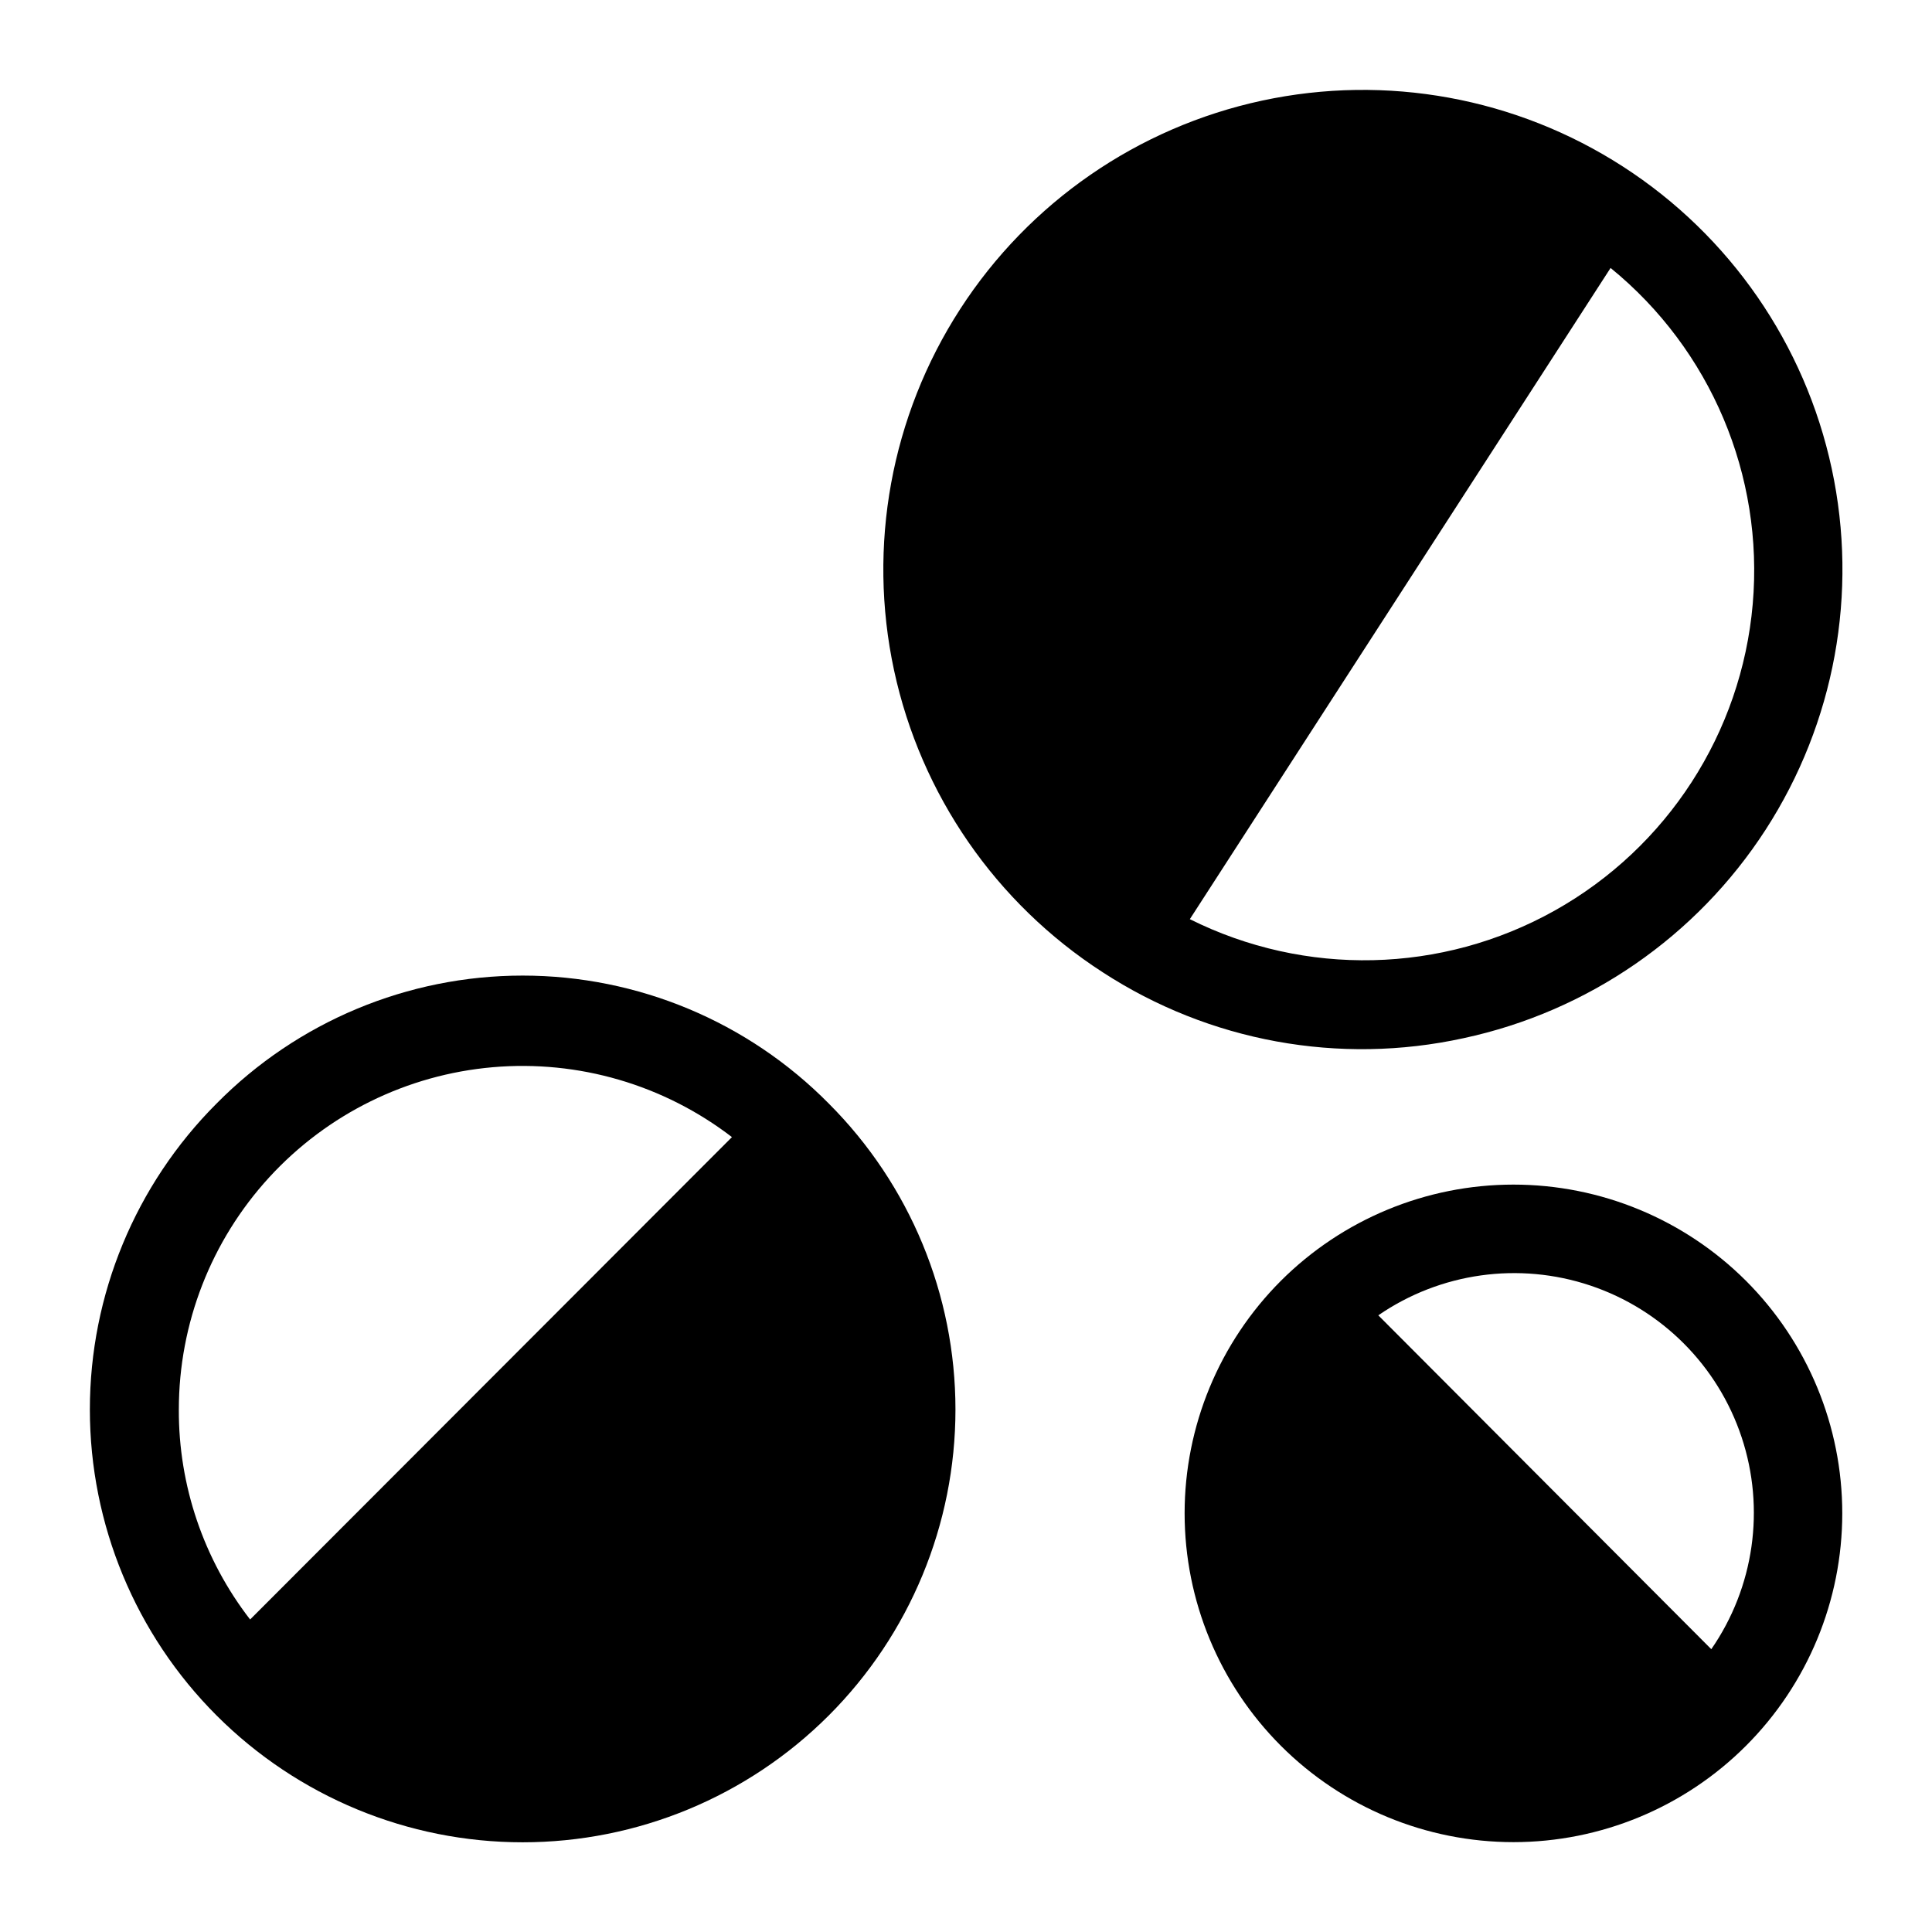
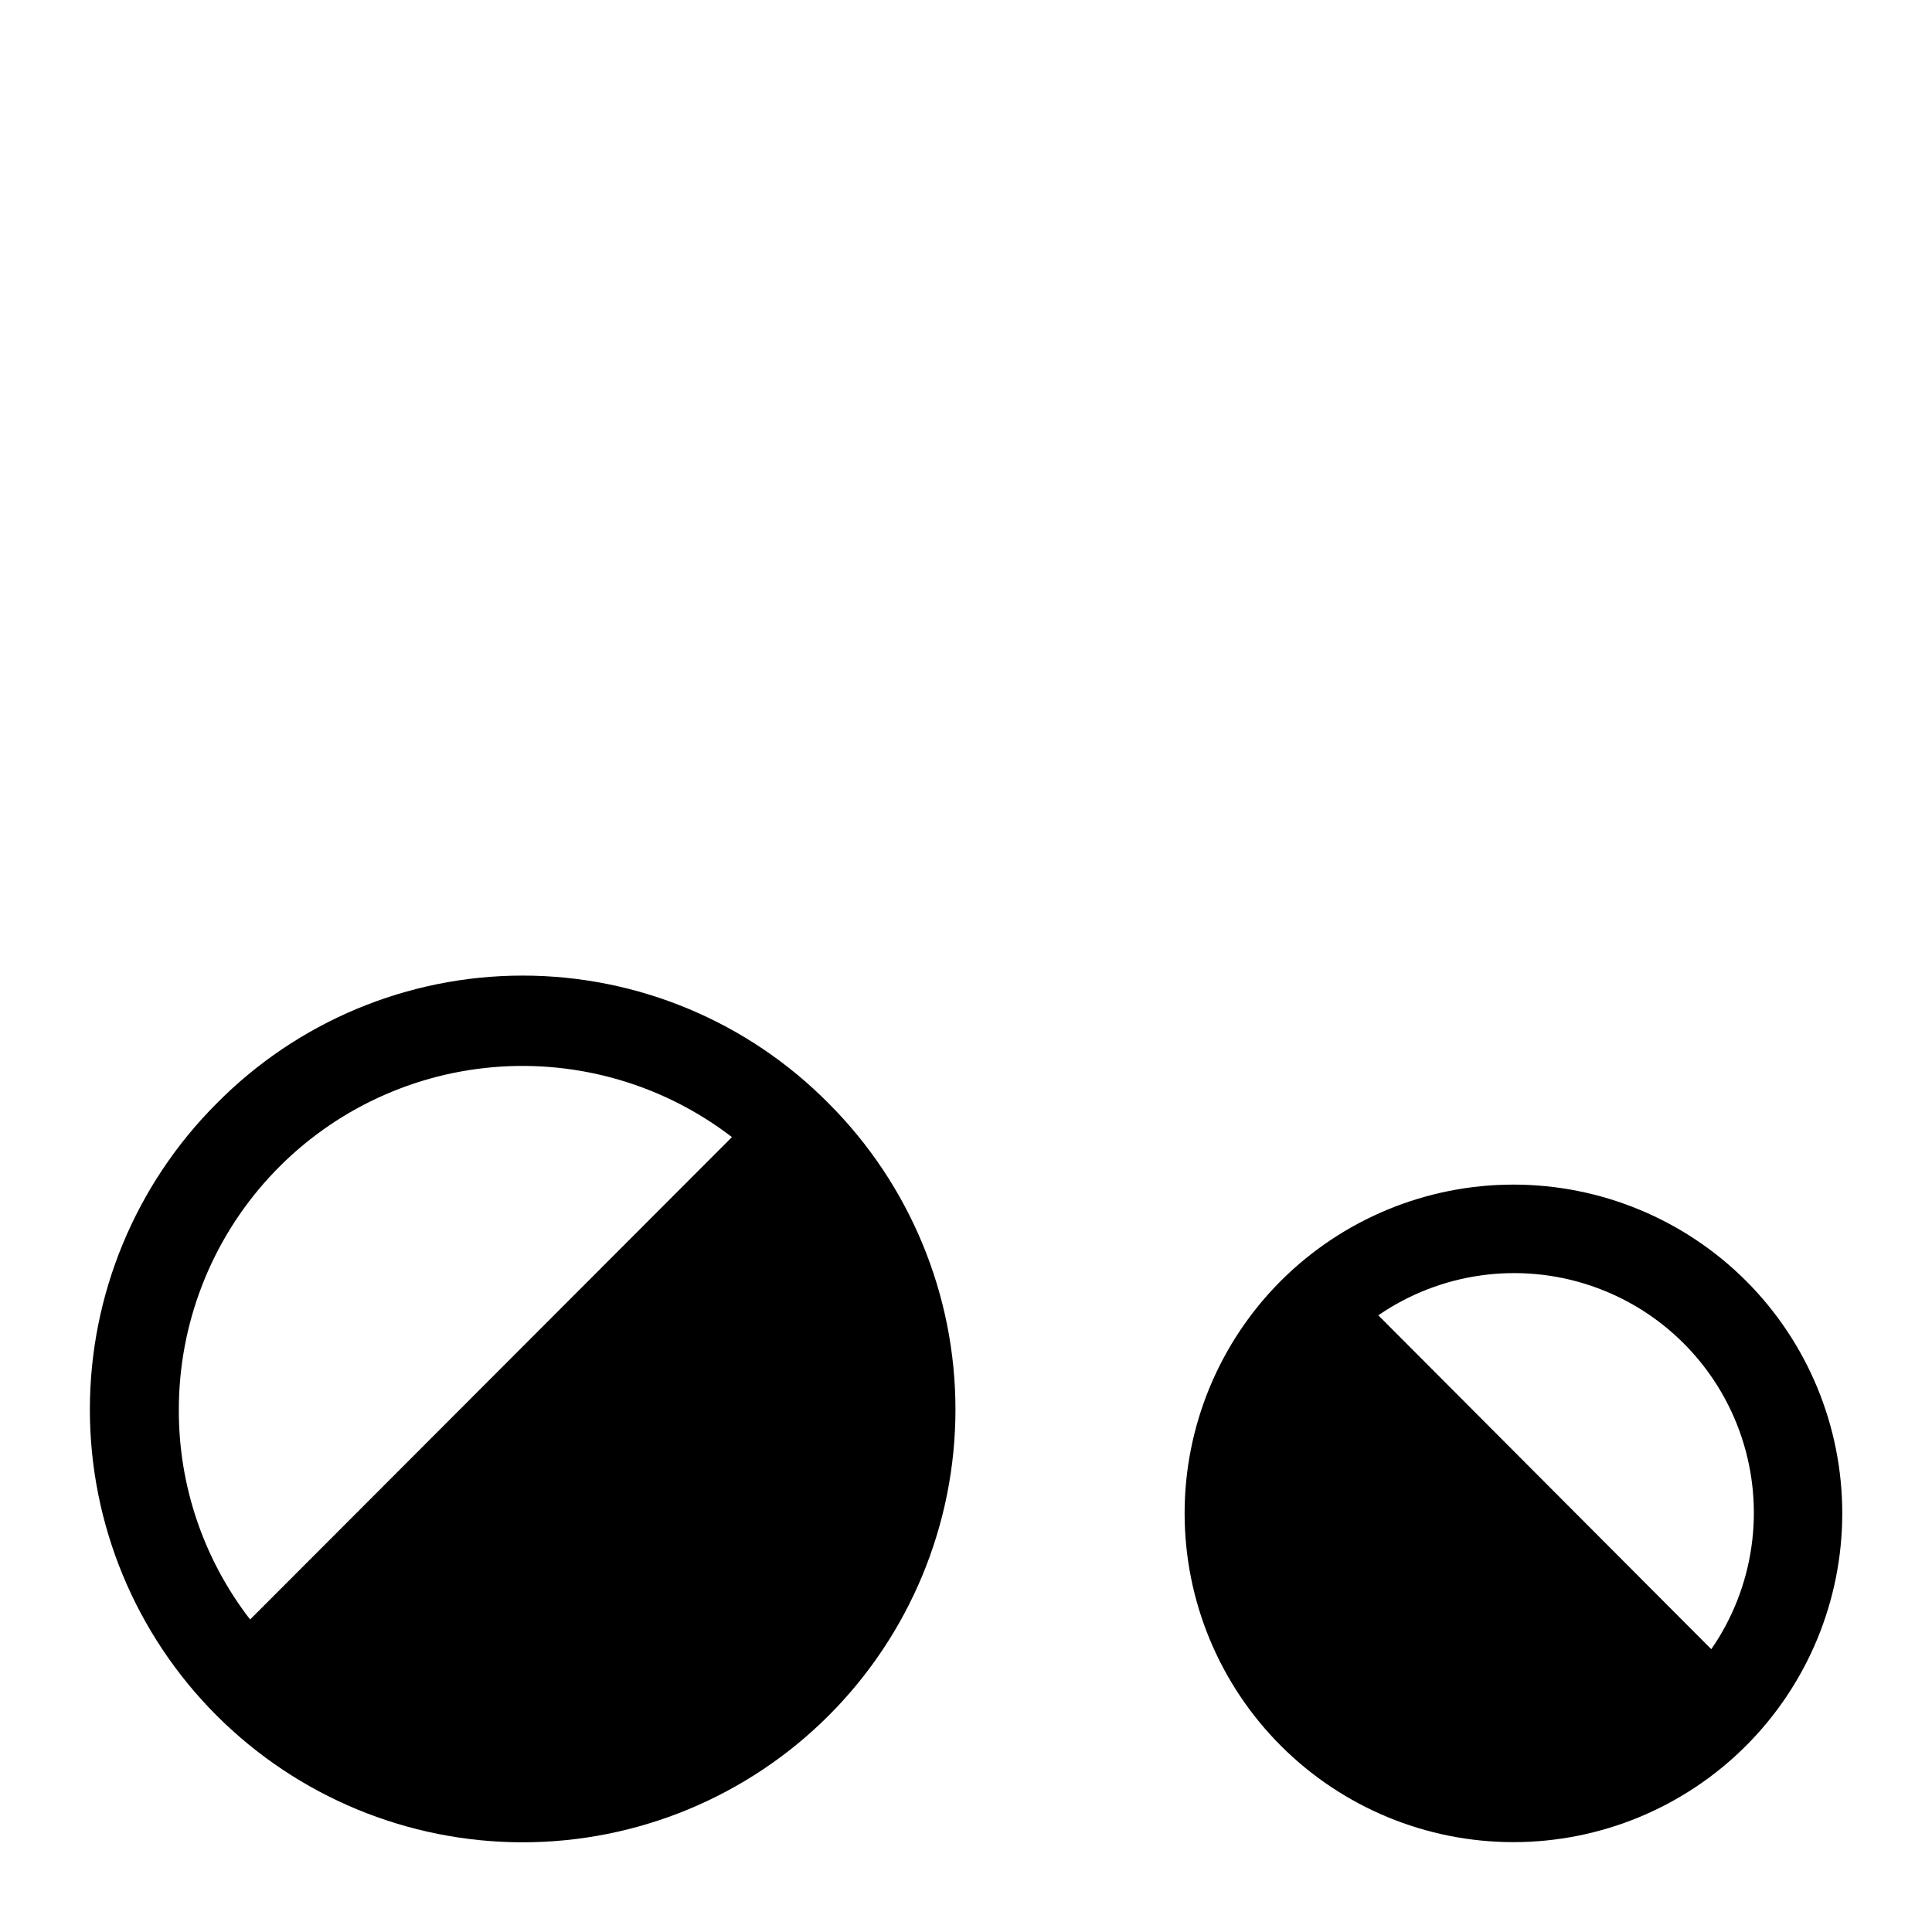
<svg xmlns="http://www.w3.org/2000/svg" fill="#000000" width="800px" height="800px" version="1.1" viewBox="144 144 512 512">
  <g>
-     <path d="m201.39 436.45c-21.5 21.512-33.578 50.684-33.574 81.102 0.004 30.414 12.09 59.586 33.602 81.09 21.508 21.504 50.68 33.586 81.094 33.586 30.418 0 59.586-12.082 81.098-33.586 21.508-21.504 33.594-50.676 33.598-81.09 0.004-30.418-12.07-59.59-33.574-81.102-21.418-21.695-50.633-33.91-81.121-33.91-30.488 0-59.703 12.215-81.121 33.91zm-9.996 81.082c0.008-22.785 8.555-44.738 23.957-61.531 15.402-16.793 36.539-27.203 59.238-29.176 22.699-1.973 45.312 4.637 63.383 18.52l-127.69 127.84c-12.32-15.93-18.973-35.516-18.891-55.656z" />
+     <path d="m201.39 436.45c-21.5 21.512-33.578 50.684-33.574 81.102 0.004 30.414 12.09 59.586 33.602 81.09 21.508 21.504 50.68 33.586 81.094 33.586 30.418 0 59.586-12.082 81.098-33.586 21.508-21.504 33.594-50.676 33.598-81.09 0.004-30.418-12.07-59.59-33.574-81.102-21.418-21.695-50.633-33.91-81.121-33.91-30.488 0-59.703 12.215-81.121 33.91zm-9.996 81.082c0.008-22.785 8.555-44.738 23.957-61.531 15.402-16.793 36.539-27.203 59.238-29.176 22.699-1.973 45.312 4.637 63.383 18.52l-127.69 127.84c-12.32-15.93-18.973-35.516-18.891-55.656" />
    <path d="m483.44 483.44c-16.336 16.348-25.508 38.512-25.504 61.617 0.004 23.109 9.188 45.273 25.527 61.609 16.344 16.34 38.508 25.52 61.613 25.52 23.109 0 45.273-9.18 61.617-25.52 16.34-16.336 25.523-38.5 25.527-61.609 0.004-23.105-9.168-45.27-25.504-61.617-16.355-16.332-38.523-25.508-61.641-25.508-23.113 0-45.281 9.176-61.637 25.508zm114.07 97.613-88.246-88.48c16.453-11.316 37.27-14.238 56.203-7.887s33.777 21.234 40.078 40.184c6.301 18.953 3.324 39.762-8.035 56.184z" />
-     <path d="m531.86 419.13c32.957-7.07 61.754-26.949 80.055-55.258 18.297-28.309 24.598-62.727 17.512-95.68-7.086-32.957-26.977-61.746-55.293-80.027-28.312-18.289-62.727-24.586-95.68-17.5-32.949 7.09-61.734 26.973-80.023 55.285-18.289 28.309-24.586 62.727-17.5 95.676 7.09 32.953 26.973 61.738 55.285 80.027 28.258 18.391 62.707 24.688 95.645 17.477zm-72.578-31.488 111.54-172.63c26.535 21.625 40.641 54.988 37.668 89.09-2.973 34.102-22.637 64.52-52.512 81.23s-66.086 17.547-96.703 2.234z" />
  </g>
</svg>